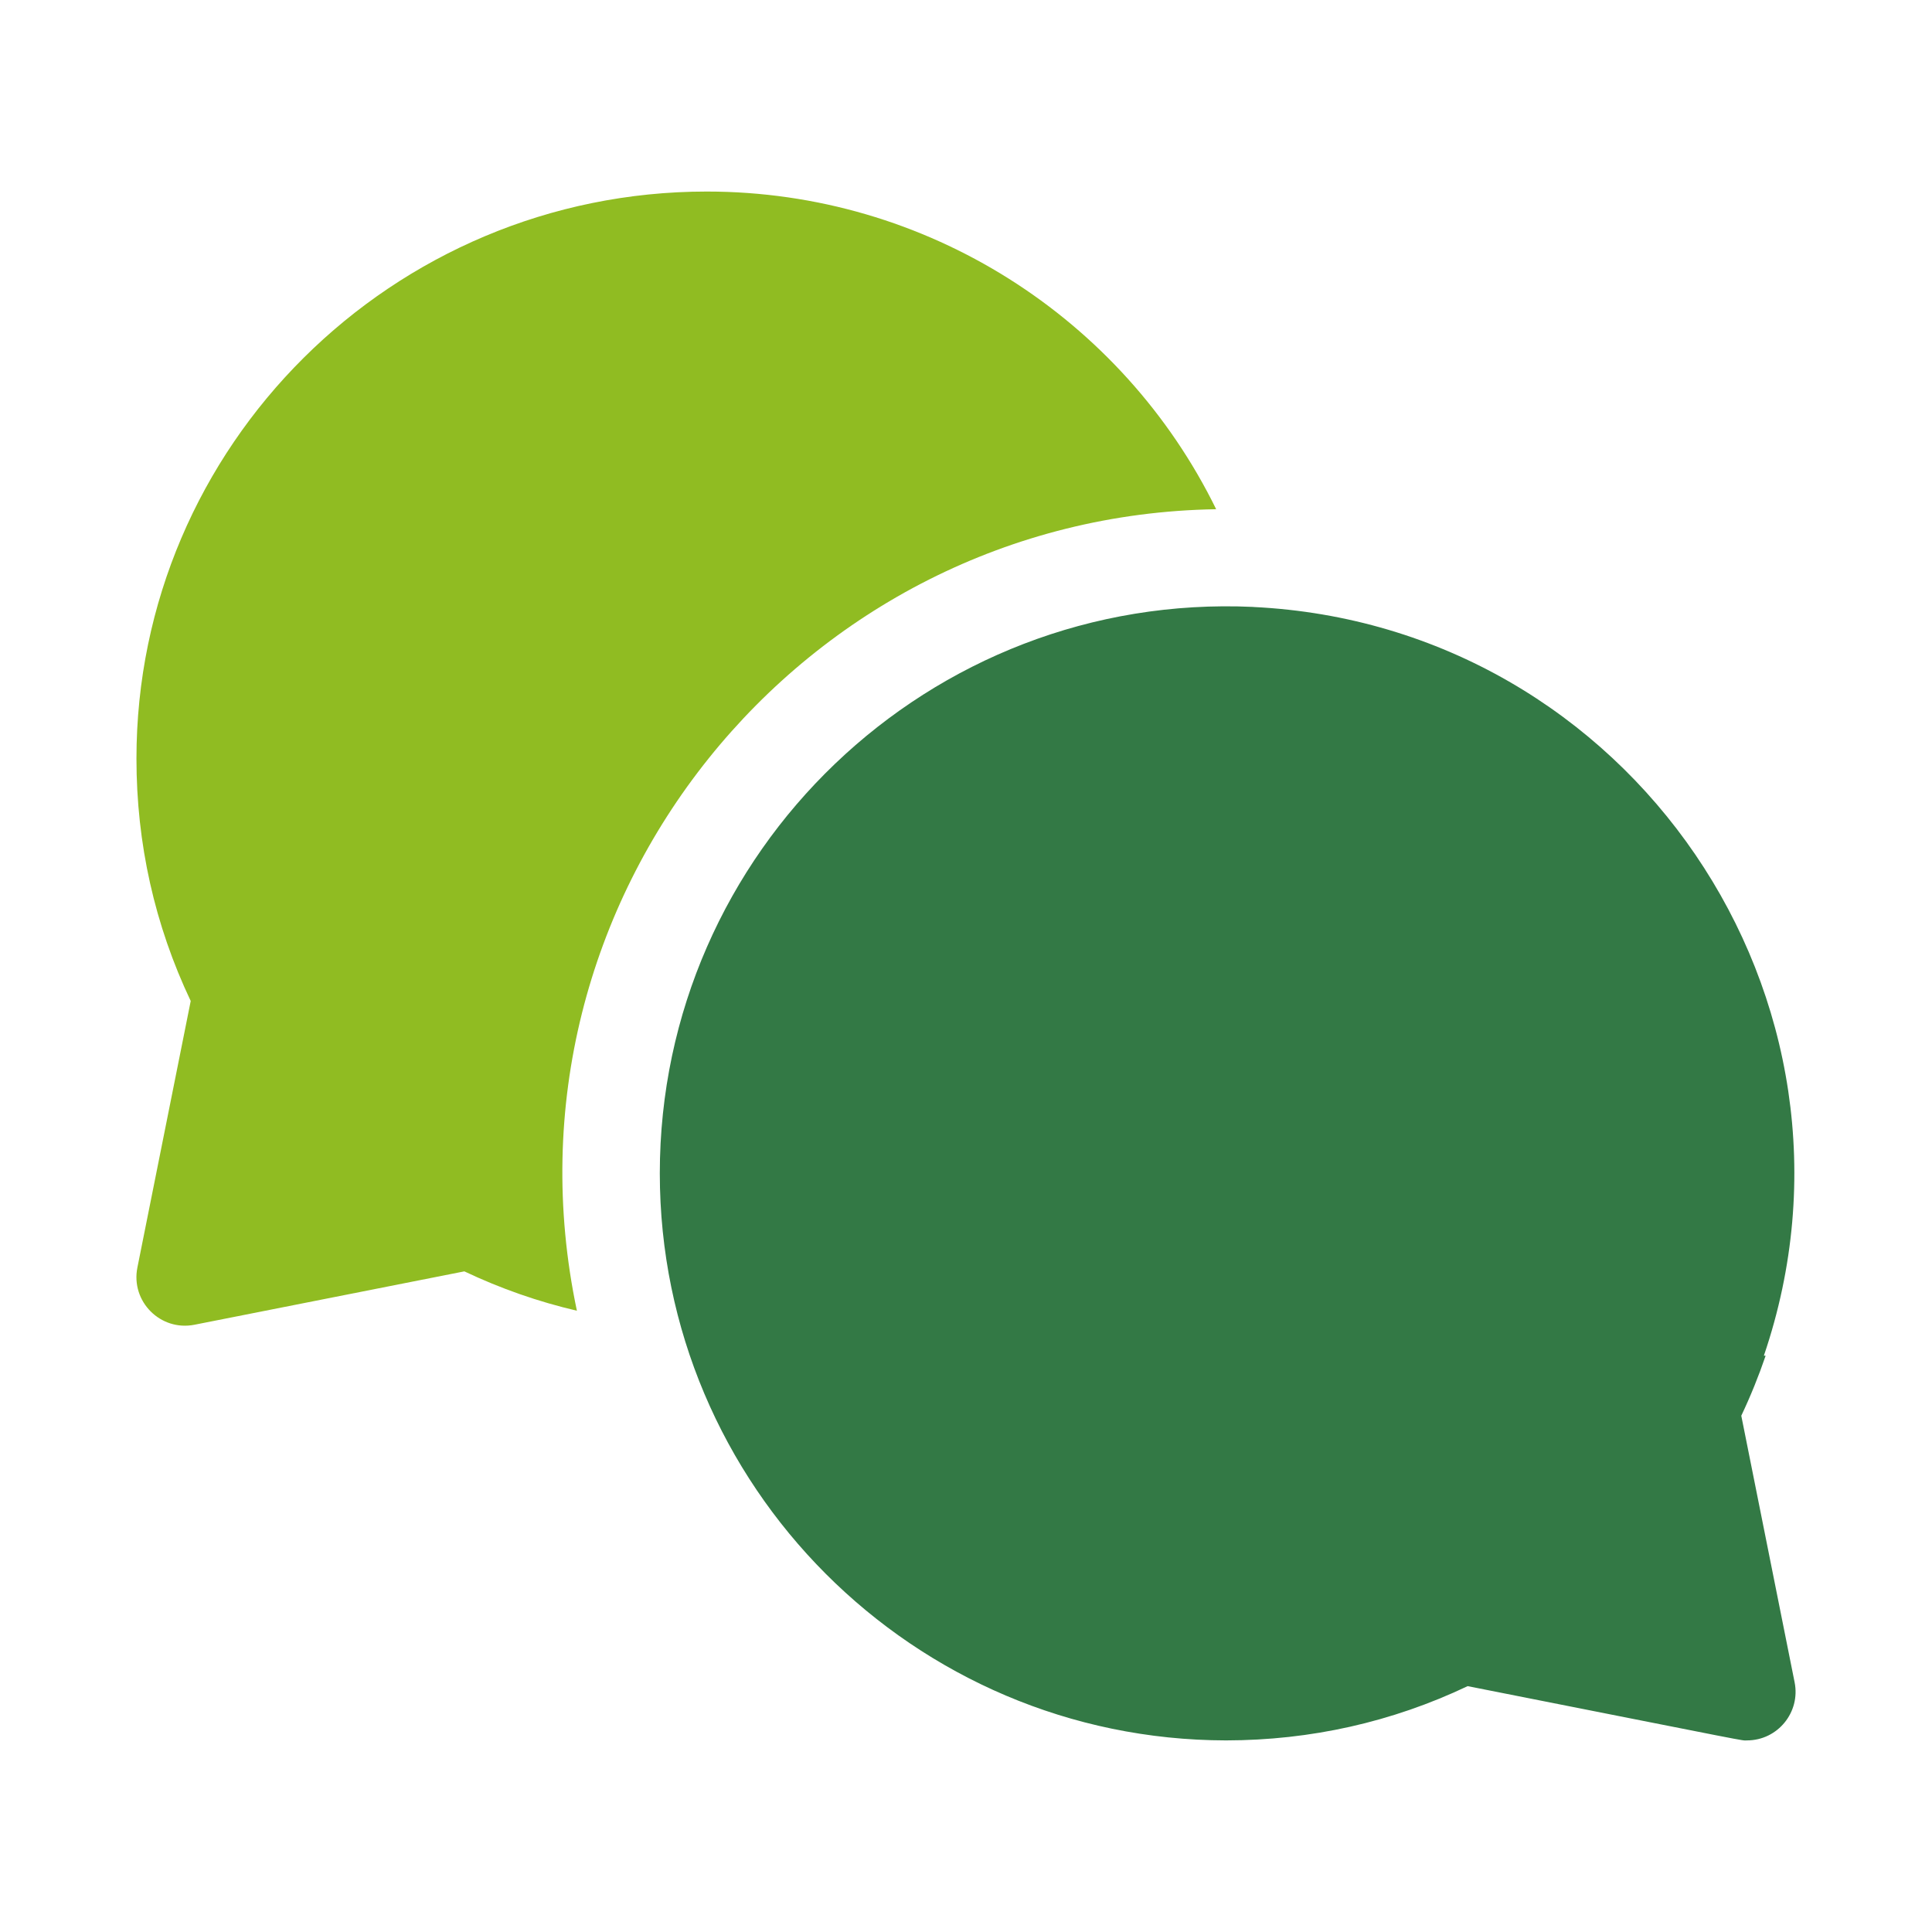
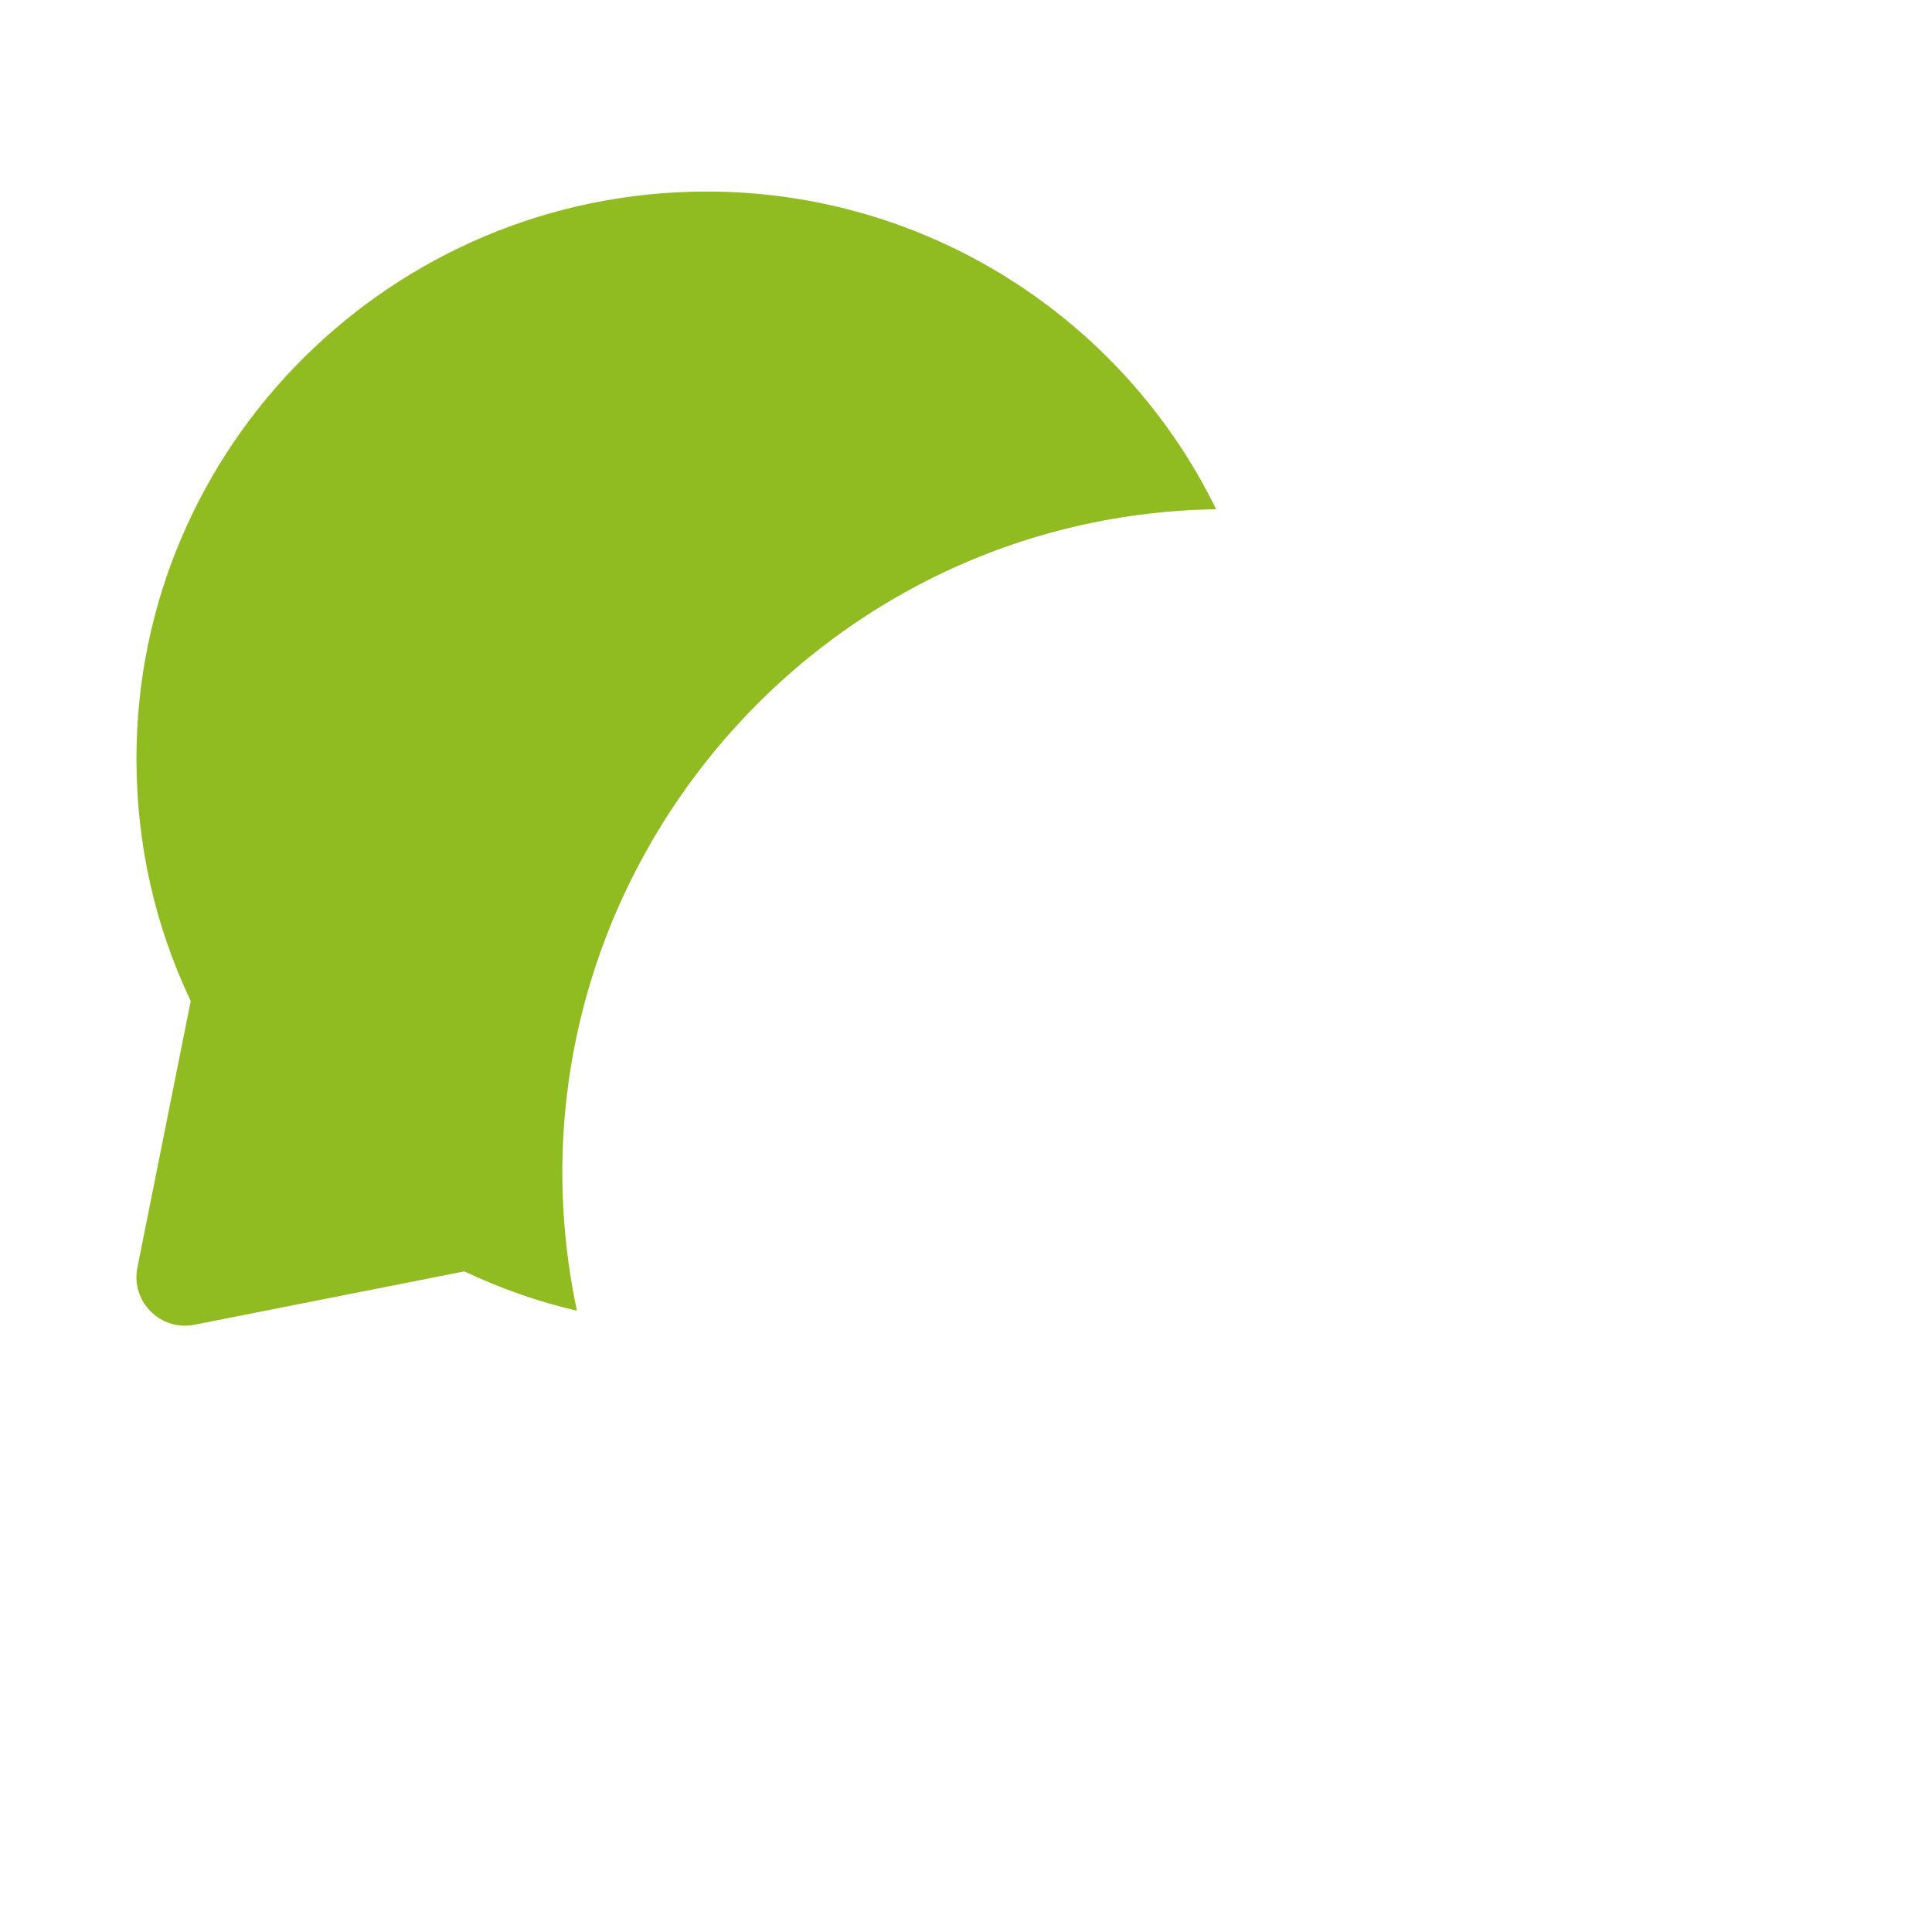
<svg xmlns="http://www.w3.org/2000/svg" version="1.1" id="Livello_1" x="0px" y="0px" viewBox="0 0 350 350" style="enable-background:new 0 0 350 350;" xml:space="preserve">
  <style type="text/css">
	.st0{fill:#90BC22;}
	.st1{fill:#337945;}
</style>
  <g>
    <path class="st0" d="M220.32,92.25C203.35,57.6,167.85,34.7,128.04,34.7c-56.97,0-103.32,46.08-103.32,102.73   c0,15.39,3.3,30.15,9.83,43.91l-9.66,48.29c-1.23,6.15,4.19,11.58,10.34,10.36l48.89-9.67c6.58,3.12,13.39,5.5,20.39,7.13   C88.83,163.17,145.13,93.44,220.32,92.25z" />
-     <path class="st1" d="M315.45,256.47c1.69-3.56,3.15-7.18,4.41-10.87h-0.32c21.98-64.52-24.25-132.34-92.5-135.64c0,0,0-0.01,0-0.01   c-58.72-2.71-107.51,44.31-107.51,102.61c0,56.6,46,102.65,102.58,102.73c15.35-0.02,30.06-3.32,43.77-9.83   c53.54,10.59,49.37,9.83,50.6,9.83c5.56,0,9.72-5.1,8.63-10.53L315.45,256.47z" />
  </g>
</svg>